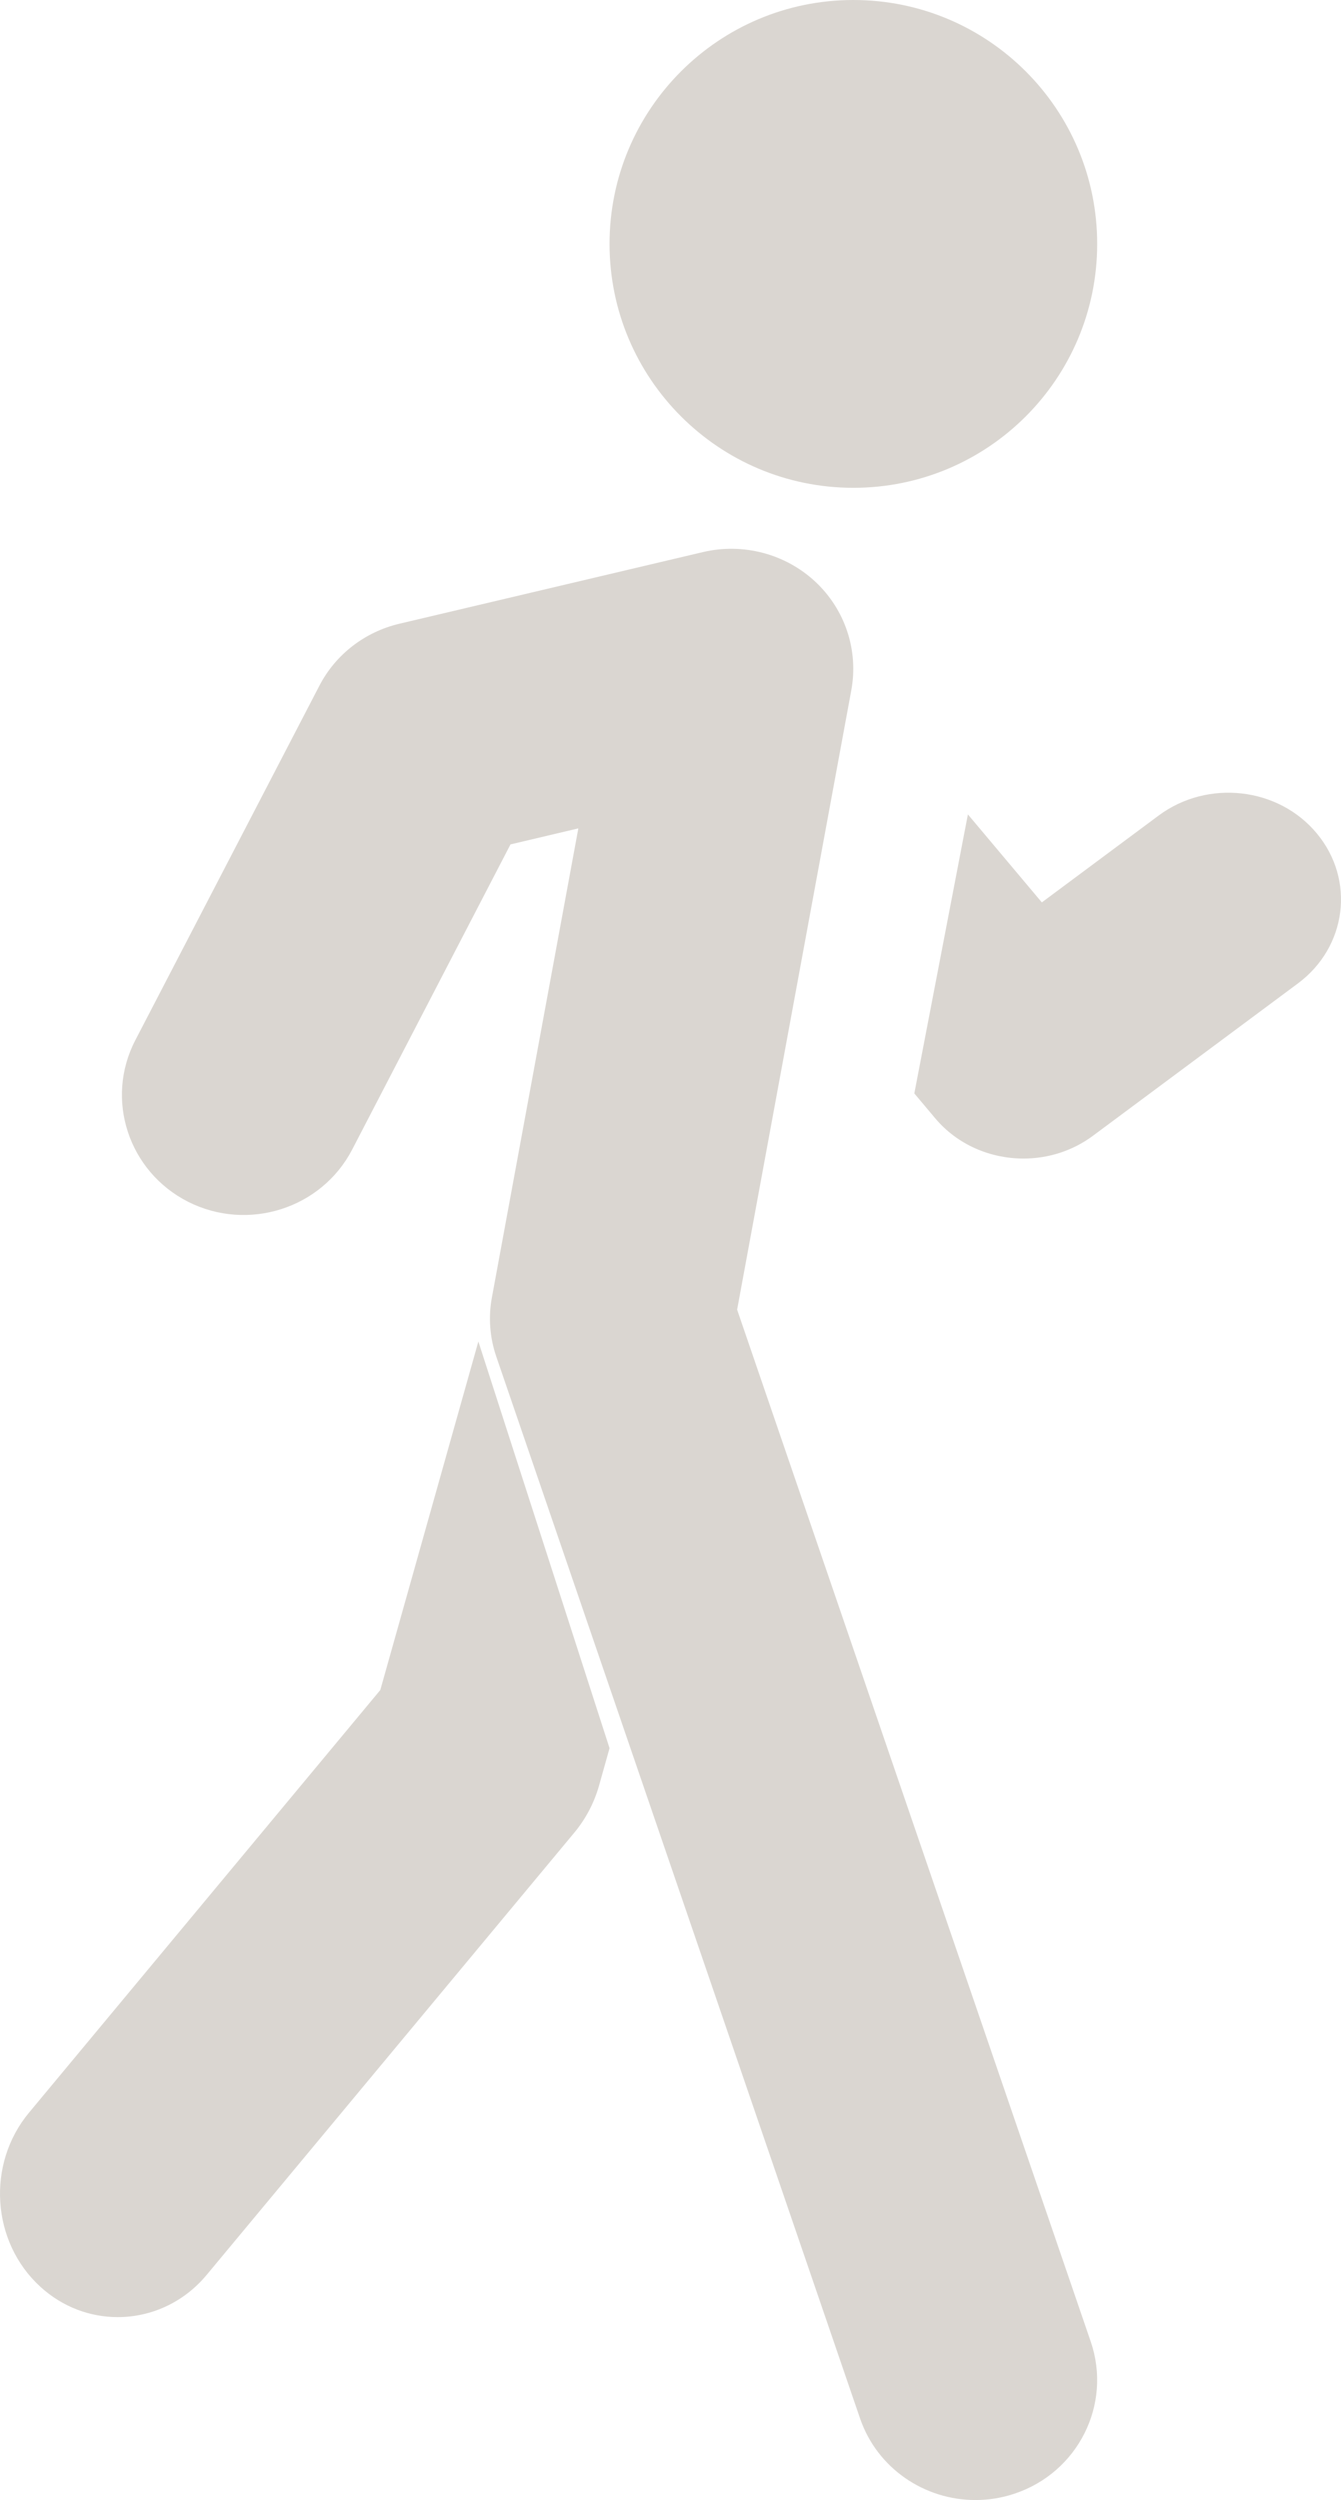
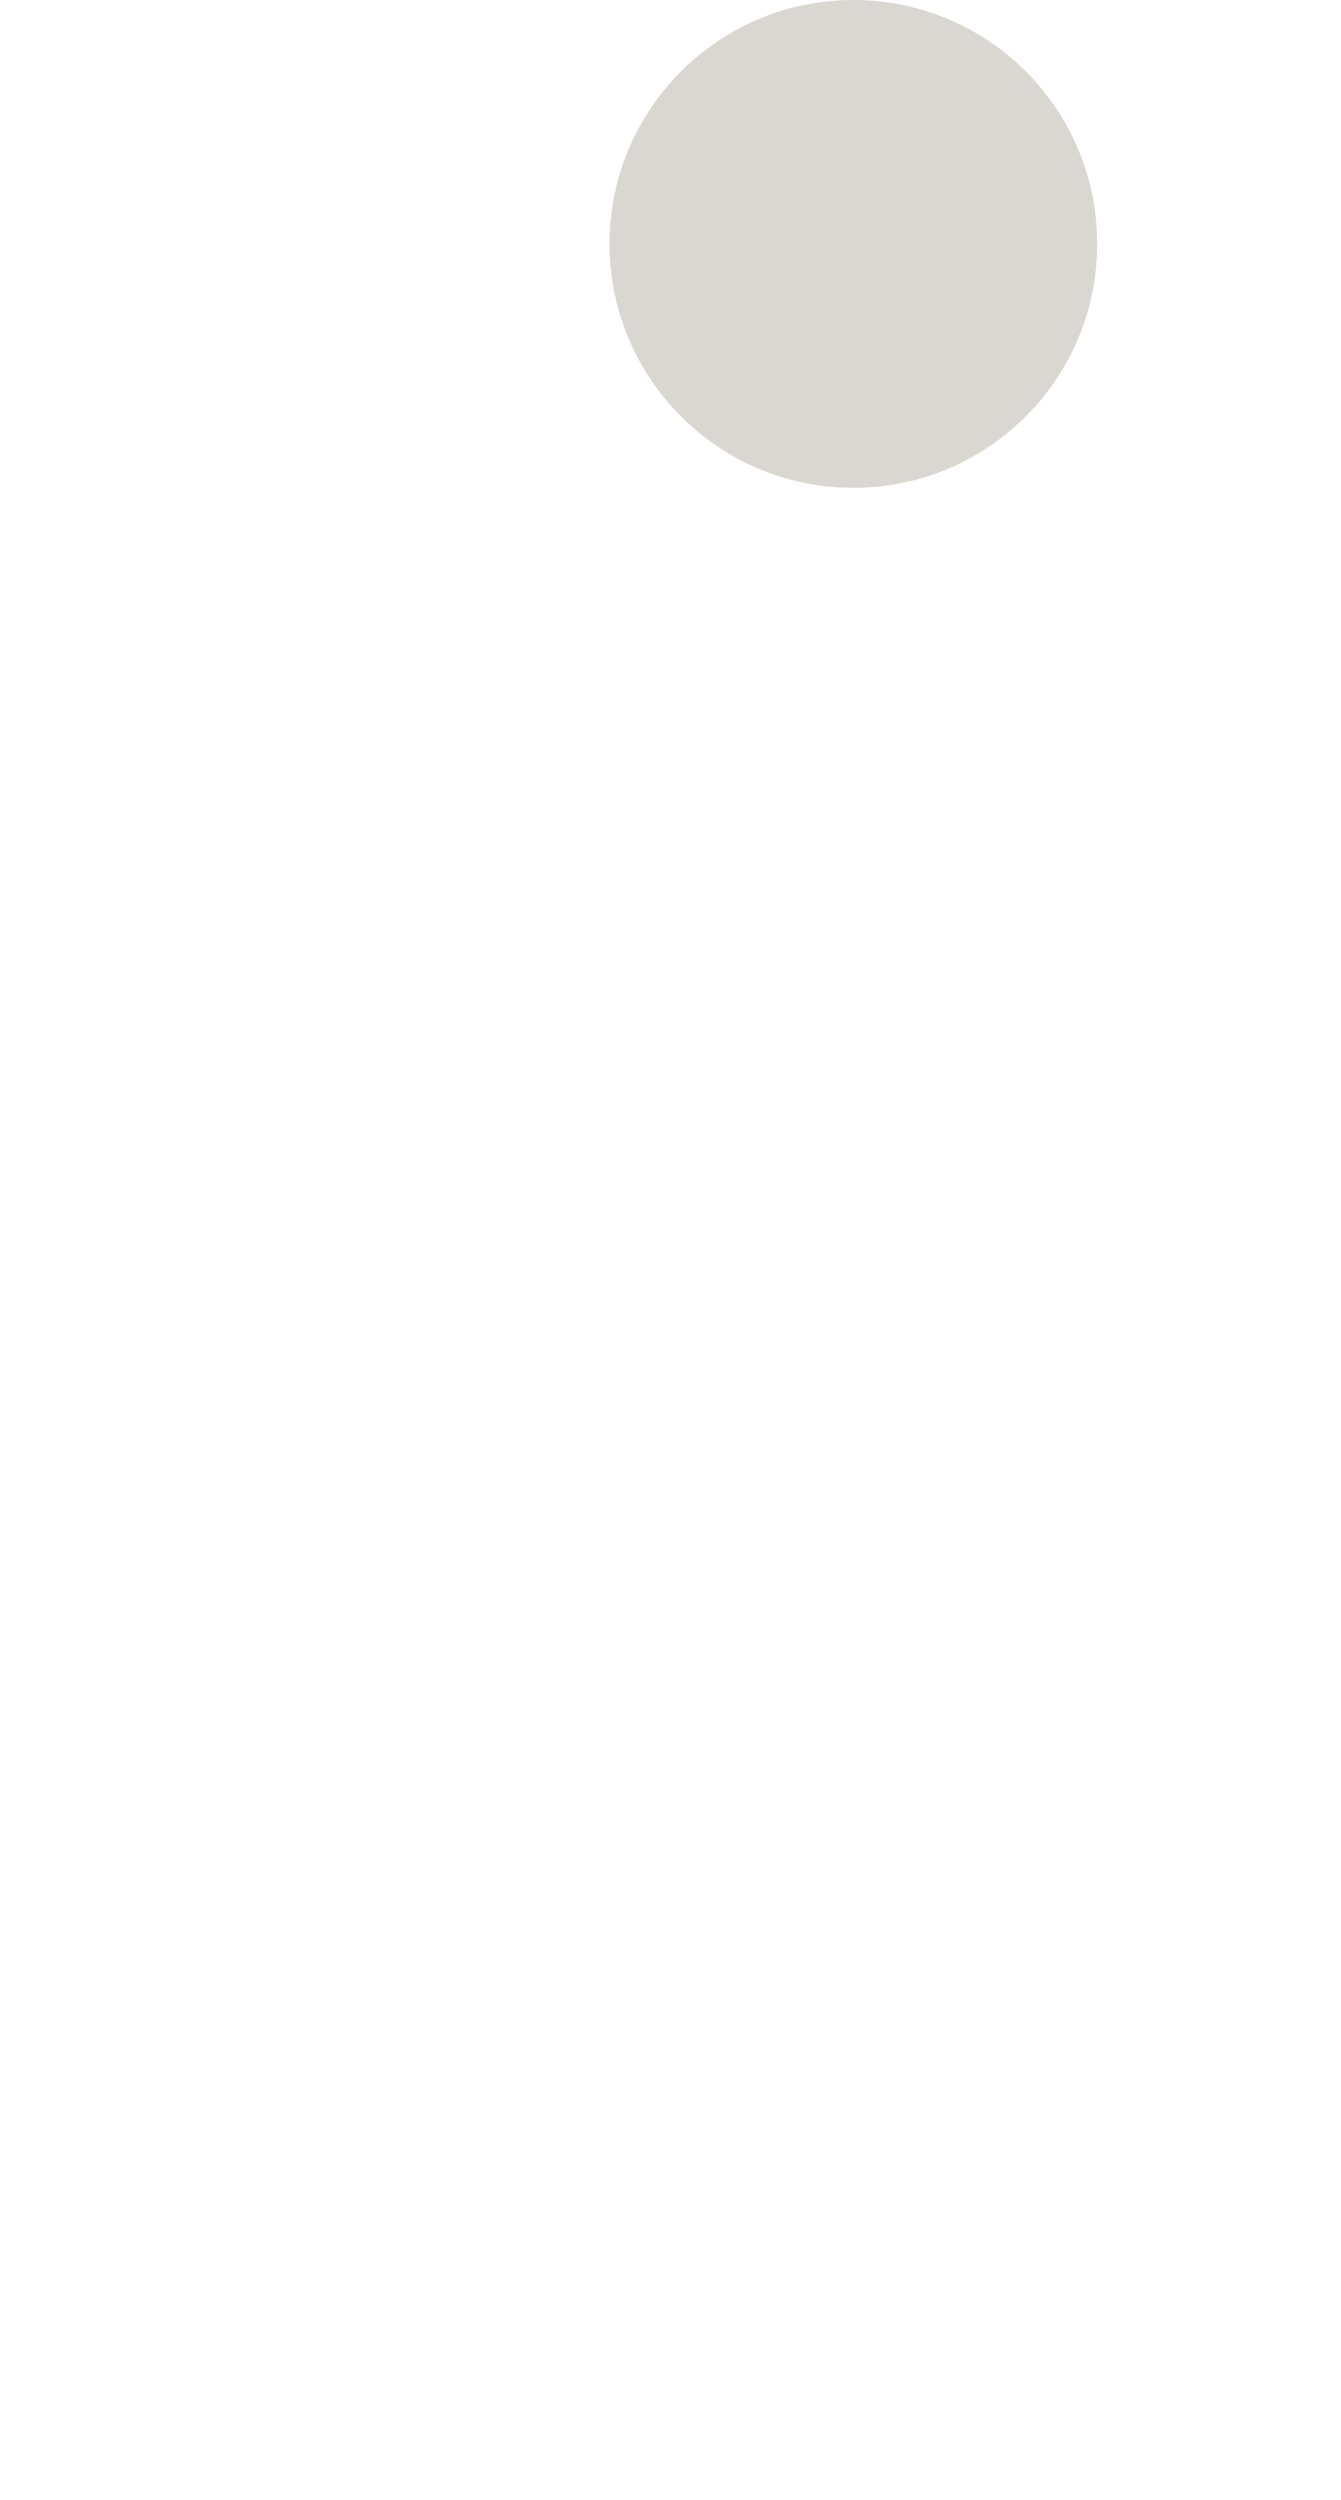
<svg xmlns="http://www.w3.org/2000/svg" width="22px" height="41px" viewBox="0 0 22 41" version="1.1">
  <title>Icons/Light/ActivityLevel</title>
  <desc>Created with Sketch.</desc>
  <g id="Style-Guide" stroke="none" stroke-width="1" fill="none" fill-rule="evenodd">
    <g id="Type-Styles" transform="translate(-744, -19789)" fill="#DAD6D1">
      <g id="Icons/Light/ActivityLevel" transform="translate(744, 19789)">
        <g id="Group-3">
-           <path d="M0.475,34.648 L6.239,27.716 L7.848,22 L10,28.67 L9.827,29.286 C9.748,29.564 9.613,29.822 9.431,30.044 L3.391,37.307 C3.009,37.766 2.471,38 1.932,38 C1.481,38 1.029,37.837 0.663,37.503 C-0.142,36.769 -0.225,35.491 0.475,34.648" id="Fill-1" />
          <path d="M14,8 C11.792,8 10,6.209 10,4 C10,1.79 11.792,0 14,0 C16.21,0 18,1.79 18,4 C18,6.209 16.21,8 14,8" id="Fill-3" />
-           <path d="M16.791,19 C16.247,19 15.708,18.774 15.343,18.34 L15,17.932 L15.879,13.356 L17.092,14.799 L19.009,13.374 C19.814,12.777 20.976,12.909 21.605,13.67 C22.236,14.431 22.096,15.531 21.293,16.128 L17.931,18.626 C17.592,18.878 17.19,19 16.791,19" id="Fill-4" />
-           <path d="M8.071,21.272 L9.488,13.585 L8.375,13.848 L5.777,18.854 C5.272,19.823 4.068,20.203 3.088,19.71 C2.107,19.214 1.717,18.028 2.22,17.059 L5.239,11.247 C5.504,10.734 5.985,10.363 6.552,10.229 L11.536,9.053 C12.191,8.9 12.884,9.082 13.375,9.539 C13.865,9.996 14.087,10.666 13.966,11.321 L12.093,21.478 L17.894,38.401 C18.247,39.431 17.687,40.549 16.642,40.896 C16.43,40.967 16.214,41 16.003,41 C15.169,41 14.392,40.483 14.11,39.662 L8.144,22.254 C8.035,21.939 8.009,21.601 8.071,21.272" id="Fill-6" />
        </g>
      </g>
    </g>
  </g>
</svg>